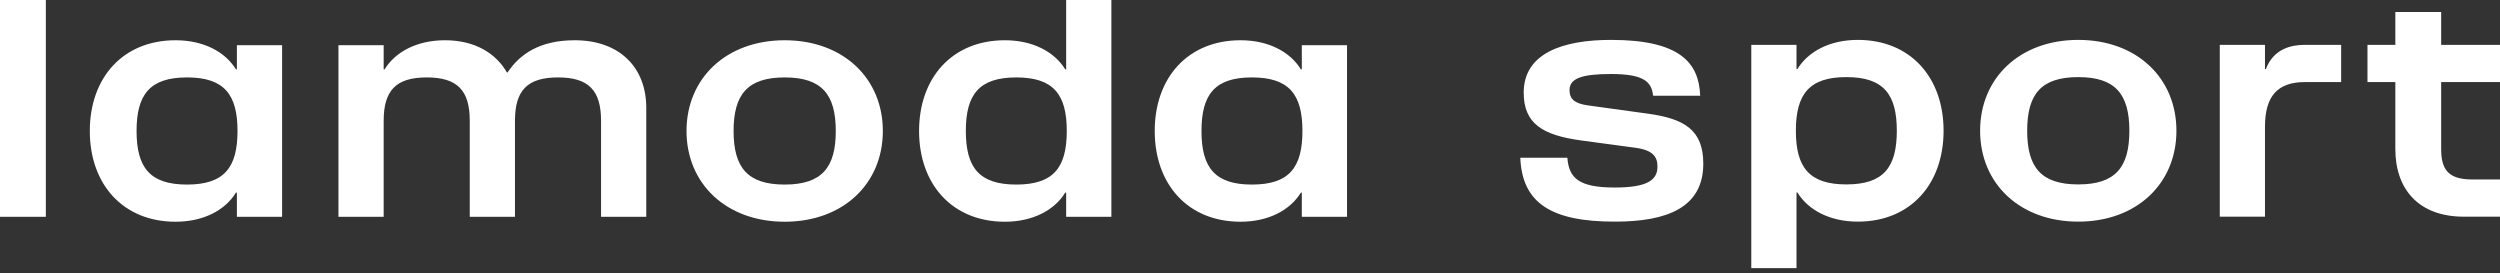
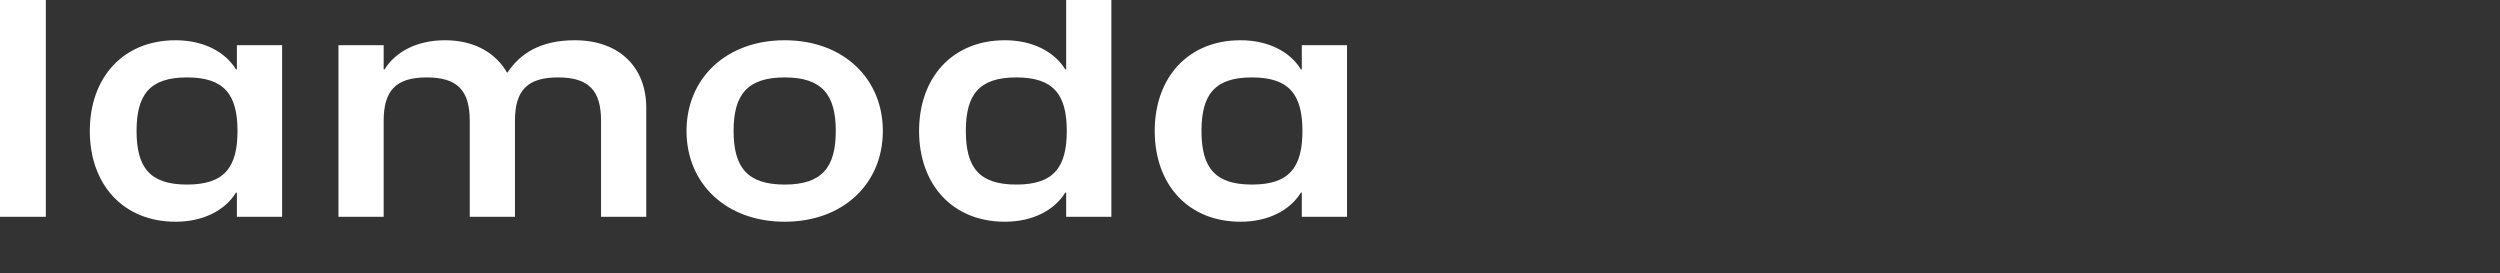
<svg xmlns="http://www.w3.org/2000/svg" width="421" height="46" viewBox="0 0 421 46" fill="none">
  <rect x="0" y="0" width="421" height="46" fill="#333333" stroke="none" />
  <path d="M132.14 6.779C141.996 6.779 148.671 13.194 148.671 22.059C148.671 30.924 141.996 37.339 132.14 37.339C122.285 37.339 115.61 30.924 115.61 22.059C115.61 13.194 122.285 6.779 132.14 6.779ZM7.718 36.504H0V0H7.718V36.504ZM132.14 31.081C138.398 31.081 140.745 28.213 140.745 22.059C140.745 15.905 138.398 13.037 132.14 13.037C125.883 13.037 123.536 15.905 123.536 22.059C123.536 28.213 125.883 31.081 132.14 31.081ZM74.935 6.779C70.242 6.779 66.592 8.709 64.766 11.681H64.61V7.614H56.997V36.504H64.61V20.338C64.61 15.227 66.696 13.037 71.859 13.037C77.021 13.037 79.107 15.227 79.107 20.338V36.504H86.72V20.338C86.72 15.227 88.806 13.037 93.969 13.037C99.131 13.037 101.217 15.227 101.217 20.338V36.504H108.831V18.148C108.831 11.368 104.346 6.779 96.785 6.779C90.944 6.779 87.555 9.074 85.469 12.203H85.365C83.539 9.022 80.046 6.779 74.935 6.779ZM39.997 22.059C39.997 15.905 37.754 13.037 31.497 13.037C25.239 13.037 22.997 15.905 22.997 22.059C22.997 28.213 25.239 31.081 31.497 31.081C37.754 31.081 39.997 28.213 39.997 22.059ZM15.123 22.059C15.123 13.089 20.702 6.779 29.567 6.779C34.261 6.779 37.911 8.709 39.736 11.681H39.892V7.614H47.506V36.504H39.892V32.437H39.736C37.911 35.409 34.261 37.339 29.567 37.339C20.702 37.339 15.123 31.029 15.123 22.059ZM219.33 22.059C219.33 15.905 217.088 13.037 210.83 13.037C204.572 13.037 202.33 15.905 202.33 22.059C202.33 28.213 204.572 31.081 210.83 31.081C217.088 31.081 219.33 28.213 219.33 22.059ZM194.456 22.059C194.456 13.089 200.036 6.779 208.901 6.779C213.594 6.779 217.244 8.709 219.069 11.681H219.226V7.614H226.839V36.504H219.226V32.437H219.069C217.244 35.409 213.594 37.339 208.901 37.339C200.036 37.339 194.456 31.029 194.456 22.059ZM179.646 22.059C179.646 15.905 177.404 13.037 171.146 13.037C164.889 13.037 162.646 15.905 162.646 22.059C162.646 28.213 164.889 31.081 171.146 31.081C177.404 31.081 179.646 28.213 179.646 22.059ZM154.772 22.059C154.772 13.089 160.352 6.779 169.217 6.779C173.91 6.779 177.56 8.709 179.385 11.681H179.542V0H187.155V36.504H179.542V32.437H179.385C177.56 35.409 173.91 37.339 169.217 37.339C160.352 37.339 154.772 31.029 154.772 22.059Z" fill="white" />
-   <path d="M388.097 7.553C386.012 7.553 382.883 8.128 381.579 11.627H381.423V7.553H373.81V36.488H381.423V21.342C381.423 16.223 383.509 13.821 388.15 13.821H394.25V7.553H388.097ZM416.307 30.22H421V36.488H414.899C407.338 36.488 403.375 31.892 403.375 25.102V13.821H398.683V7.553H403.375V2.017H411.093V7.553H421V13.821H411.093V25.102C411.093 28.549 412.292 30.22 416.307 30.22ZM349.98 6.718C359.836 6.718 366.51 13.142 366.51 22.02C366.51 30.899 359.836 37.323 349.98 37.323C340.125 37.323 333.451 30.899 333.451 22.02C333.451 13.142 340.125 6.718 349.98 6.718ZM349.98 31.056C356.238 31.056 358.584 28.183 358.584 22.02C358.584 15.858 356.238 12.985 349.98 12.985C343.723 12.985 341.377 15.858 341.377 22.02C341.377 28.183 343.723 31.056 349.98 31.056ZM302.425 22.02C302.425 28.183 304.668 31.056 310.925 31.056C317.182 31.056 319.424 28.183 319.424 22.02C319.424 15.858 317.182 12.985 310.925 12.985C304.668 12.985 302.425 15.858 302.425 22.02ZM327.298 22.02C327.298 31.004 321.719 37.323 312.854 37.323C308.161 37.323 304.511 35.391 302.686 32.414H302.53V45.158H294.917V7.553H302.53V11.627H302.686C304.511 8.65 308.161 6.718 312.854 6.718C321.719 6.718 327.298 13.037 327.298 22.02ZM286.834 27.557C286.834 21.812 283.549 19.984 277.553 19.148L267.333 17.738C265.195 17.424 264.308 16.693 264.308 15.179C264.308 13.194 266.394 12.463 271.296 12.463C276.823 12.463 278.126 13.768 278.387 16.119H286.313C286.104 10.582 282.924 6.718 271.296 6.718C263.266 6.718 256.591 8.911 256.591 15.597C256.591 20.819 259.772 22.752 266.186 23.64L275.467 24.893C278.439 25.311 279.117 26.46 279.117 28.079C279.117 30.429 277.188 31.578 271.921 31.578C265.821 31.578 264.204 29.959 263.943 26.564H256.018C256.33 34.242 261.284 37.323 271.921 37.323C280.734 37.323 286.834 34.973 286.834 27.557Z" fill="white" />
</svg>